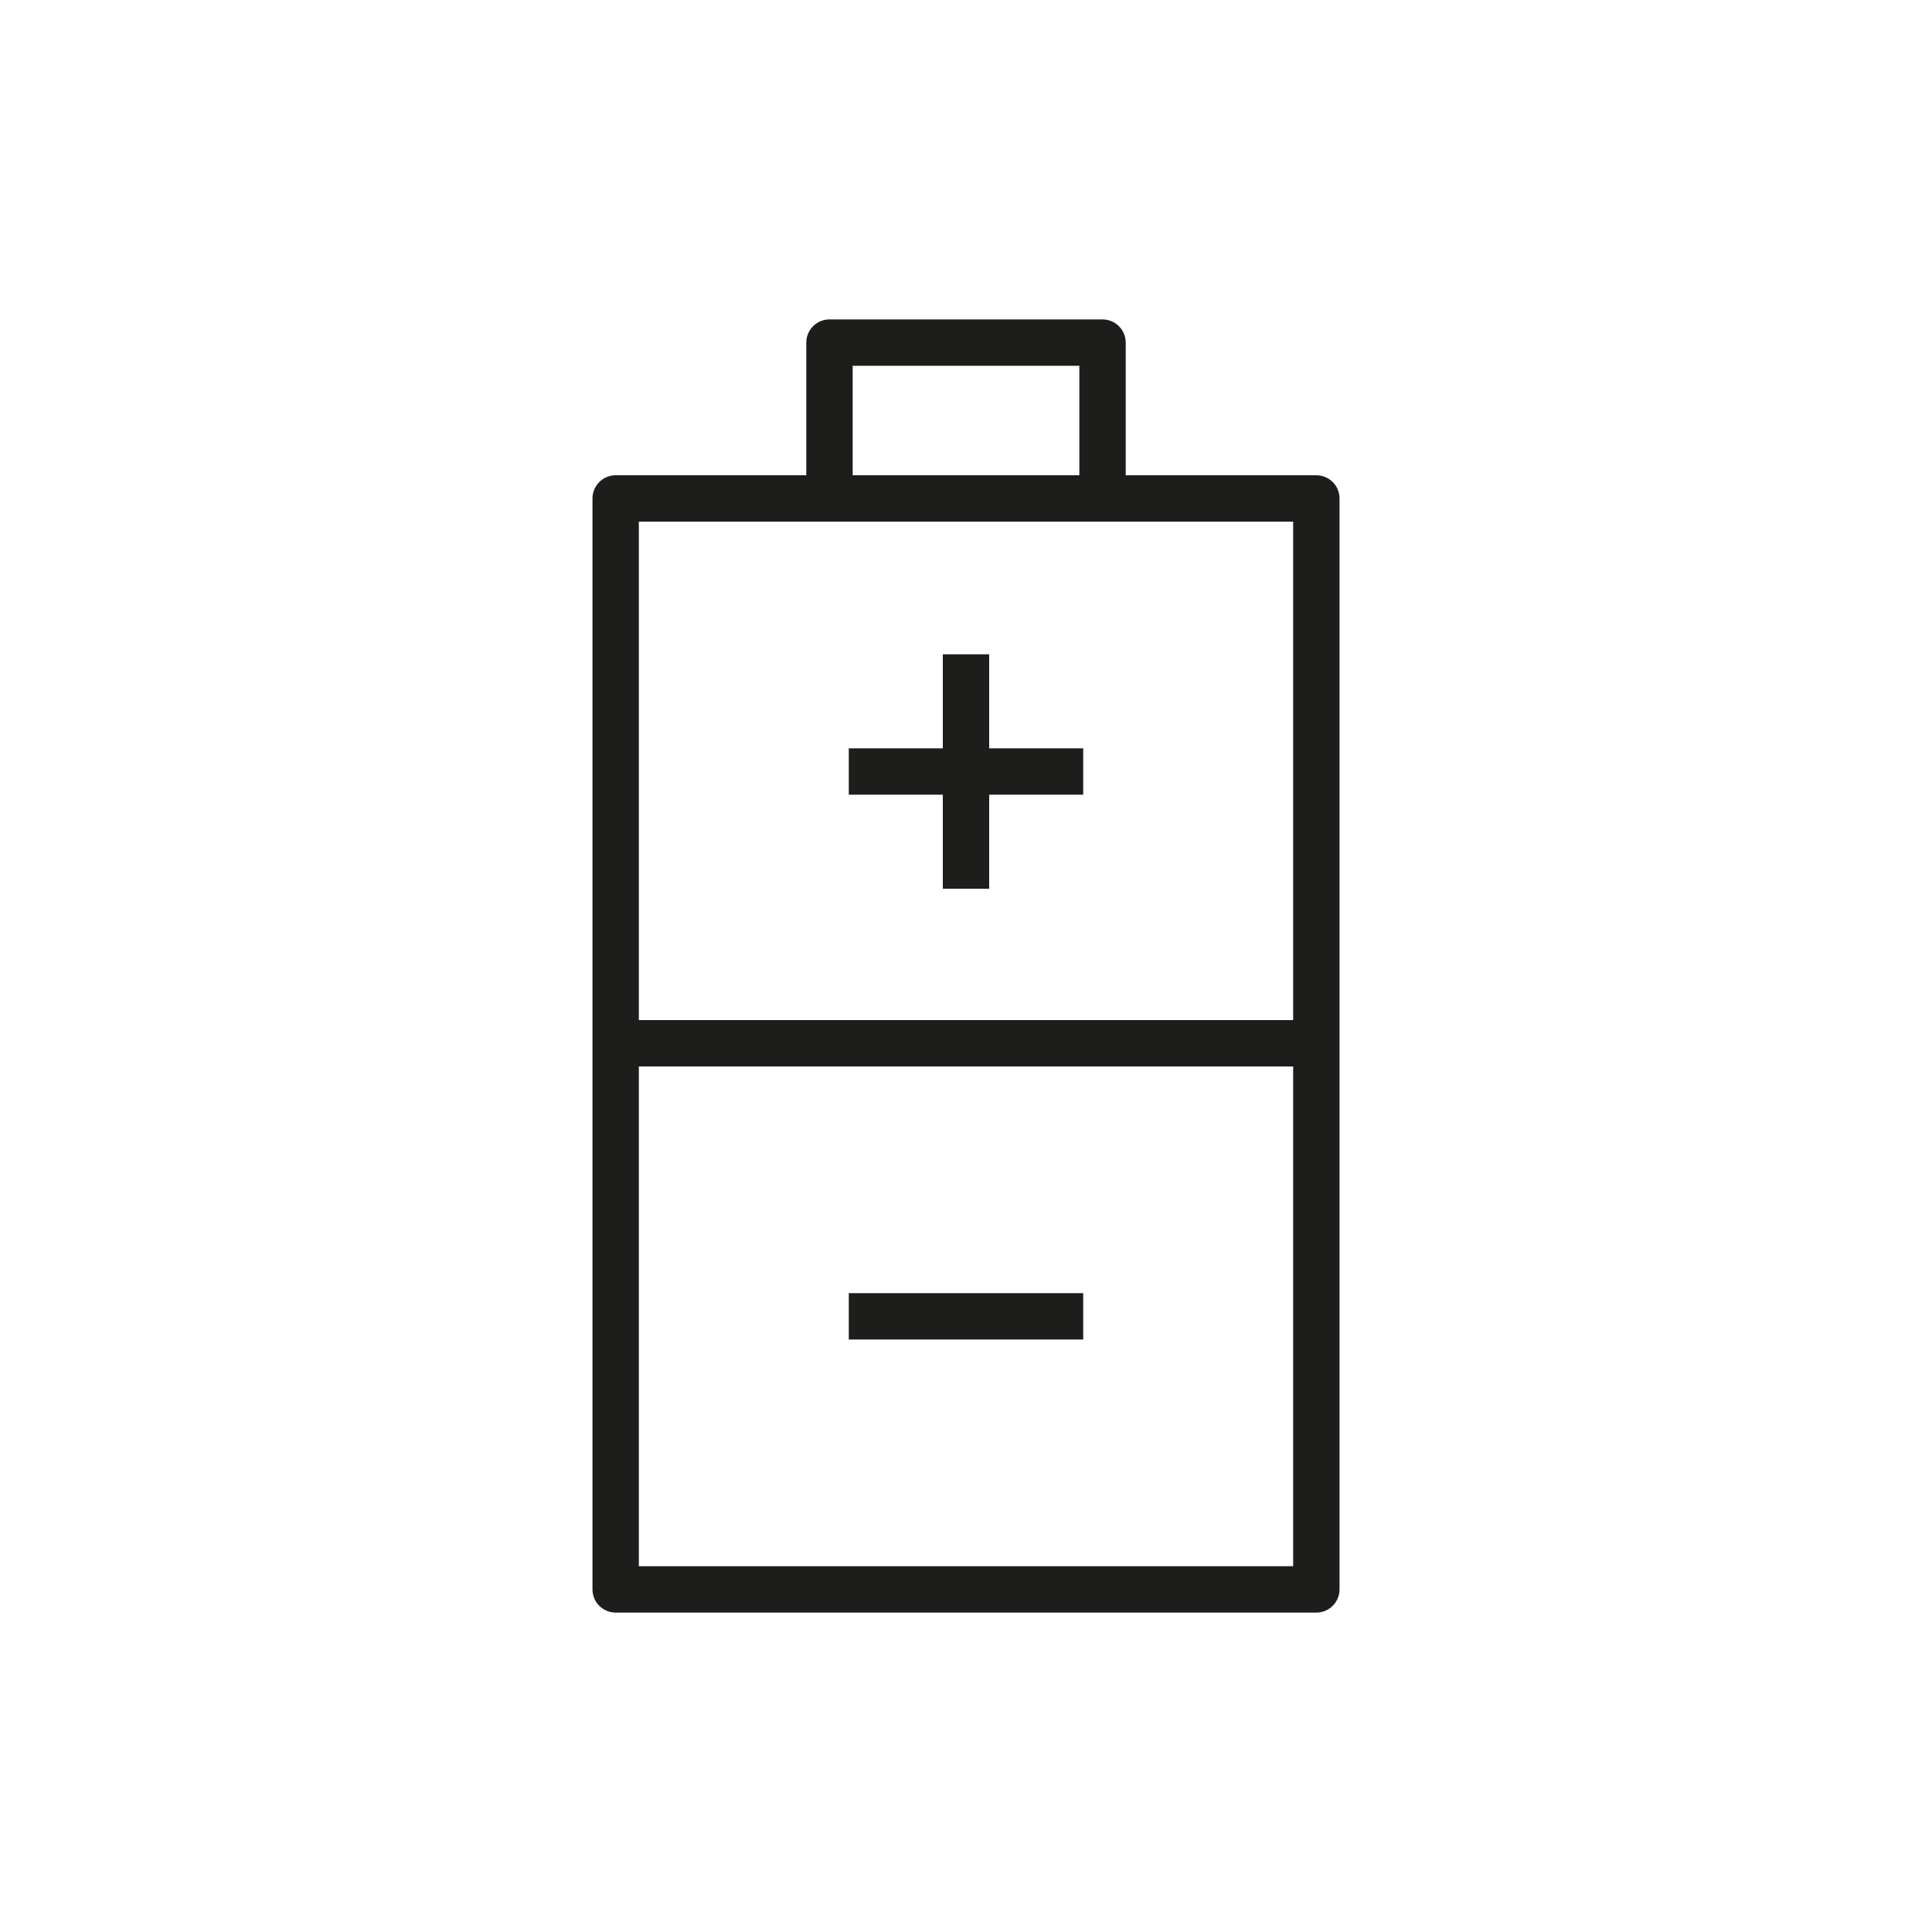
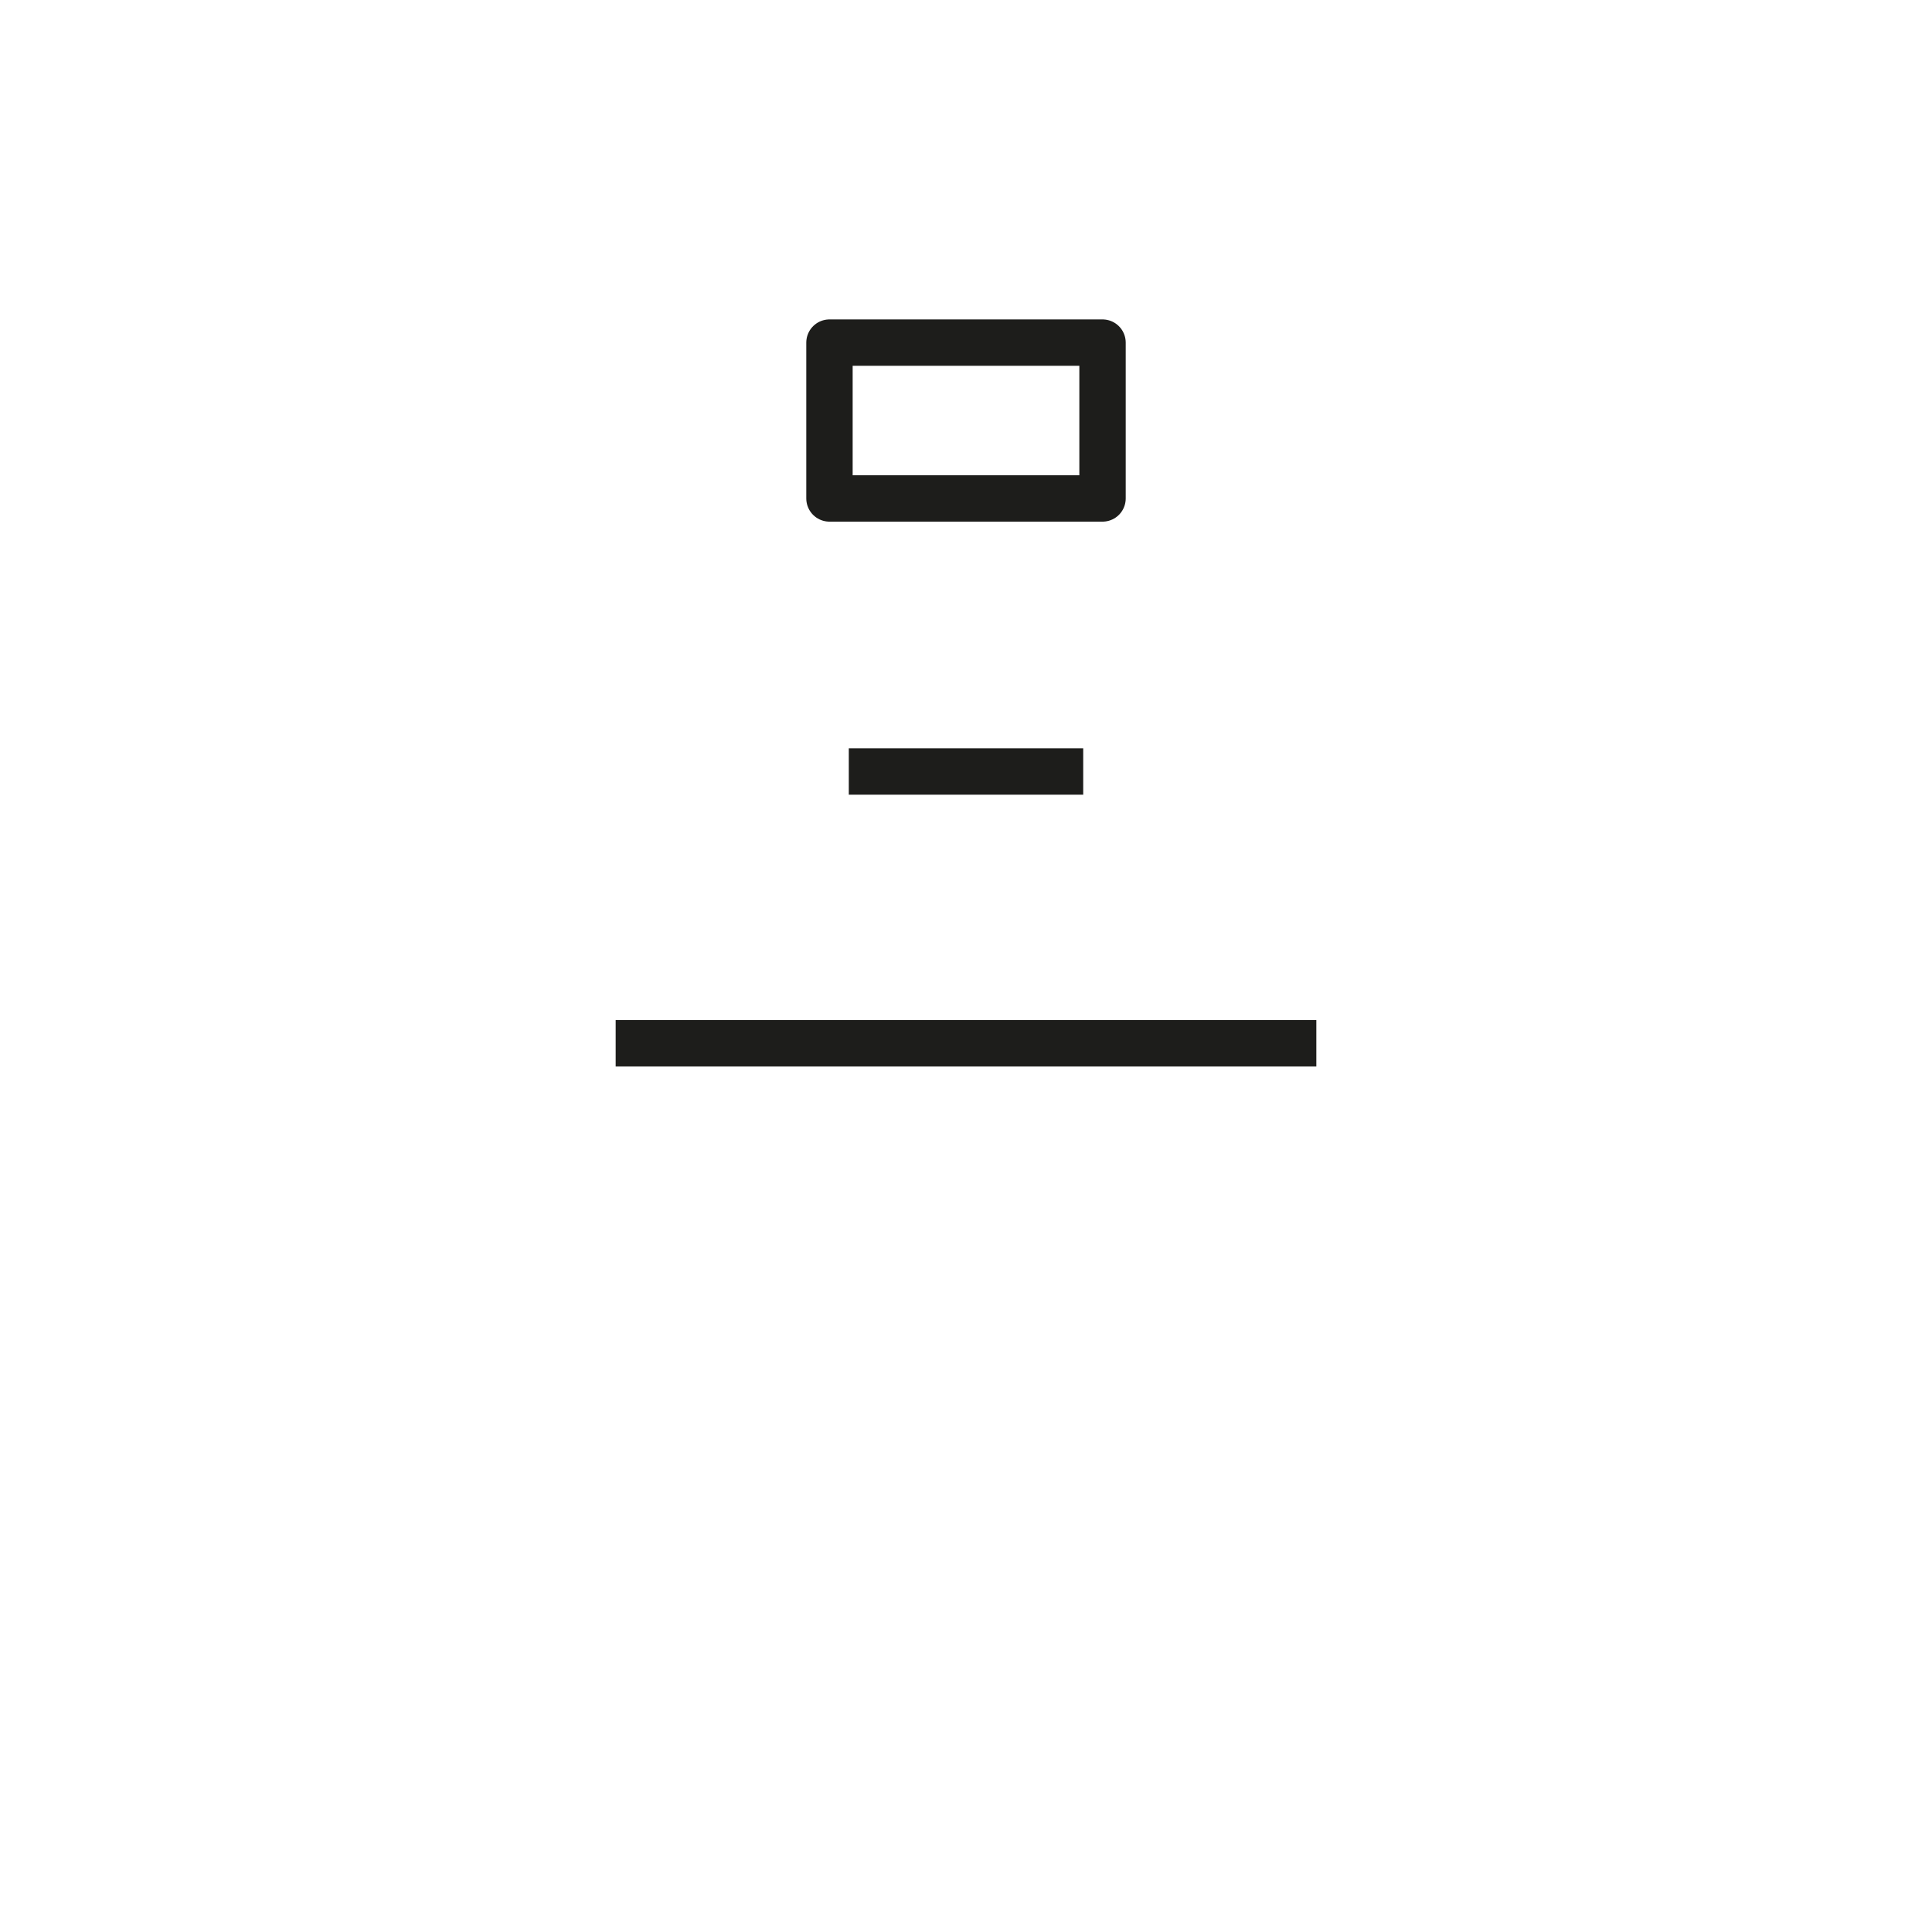
<svg xmlns="http://www.w3.org/2000/svg" id="DEF" version="1.1" viewBox="0 0 150 150">
  <defs>
    <style>
      .st0 {
        fill: none;
        stroke: #1d1d1b;
        stroke-linejoin: round;
        stroke-width: 3.6px;
      }
    </style>
  </defs>
-   <rect class="st0" x="47.8" y="38.7" width="54.4" height="84.7" />
-   <line class="st0" x1="75" y1="50.8" x2="75" y2="69" />
  <line class="st0" x1="65.9" y1="59.9" x2="84.1" y2="59.9" />
-   <line class="st0" x1="65.9" y1="102.2" x2="84.1" y2="102.2" />
  <rect class="st0" x="64.4" y="26.6" width="21.2" height="12.1" />
  <line class="st0" x1="47.8" y1="81" x2="102.2" y2="81" />
</svg>